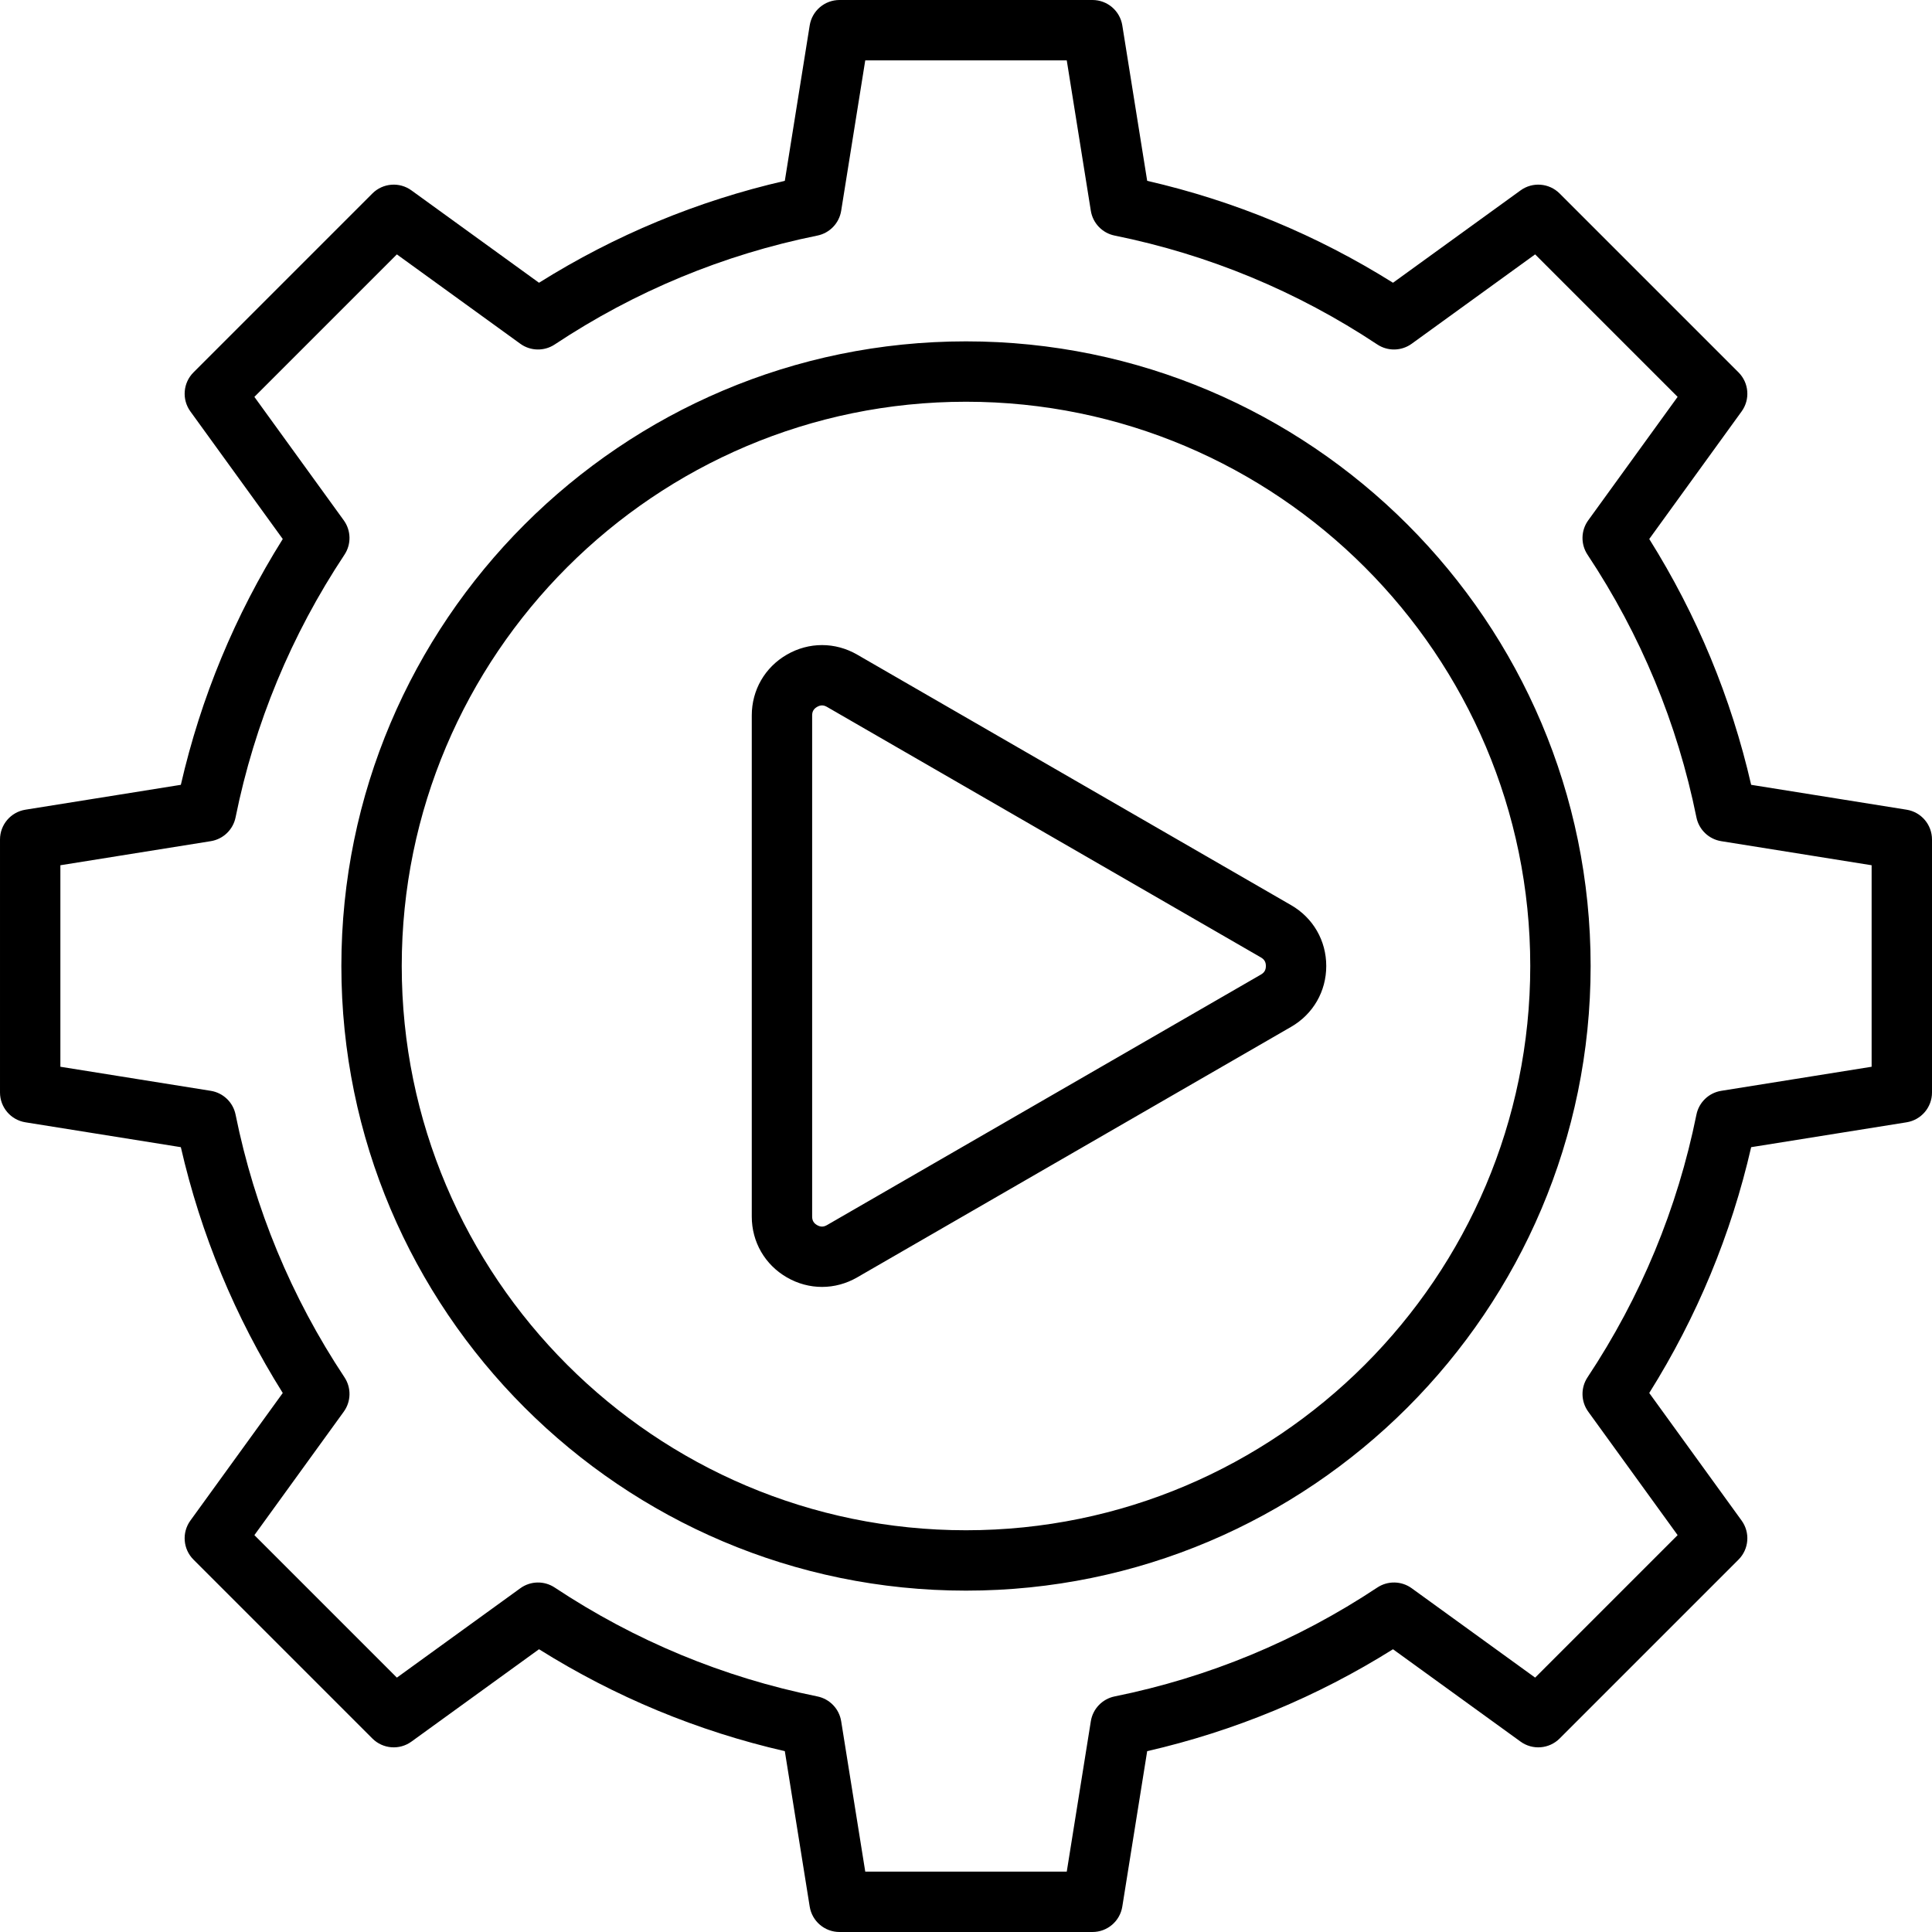
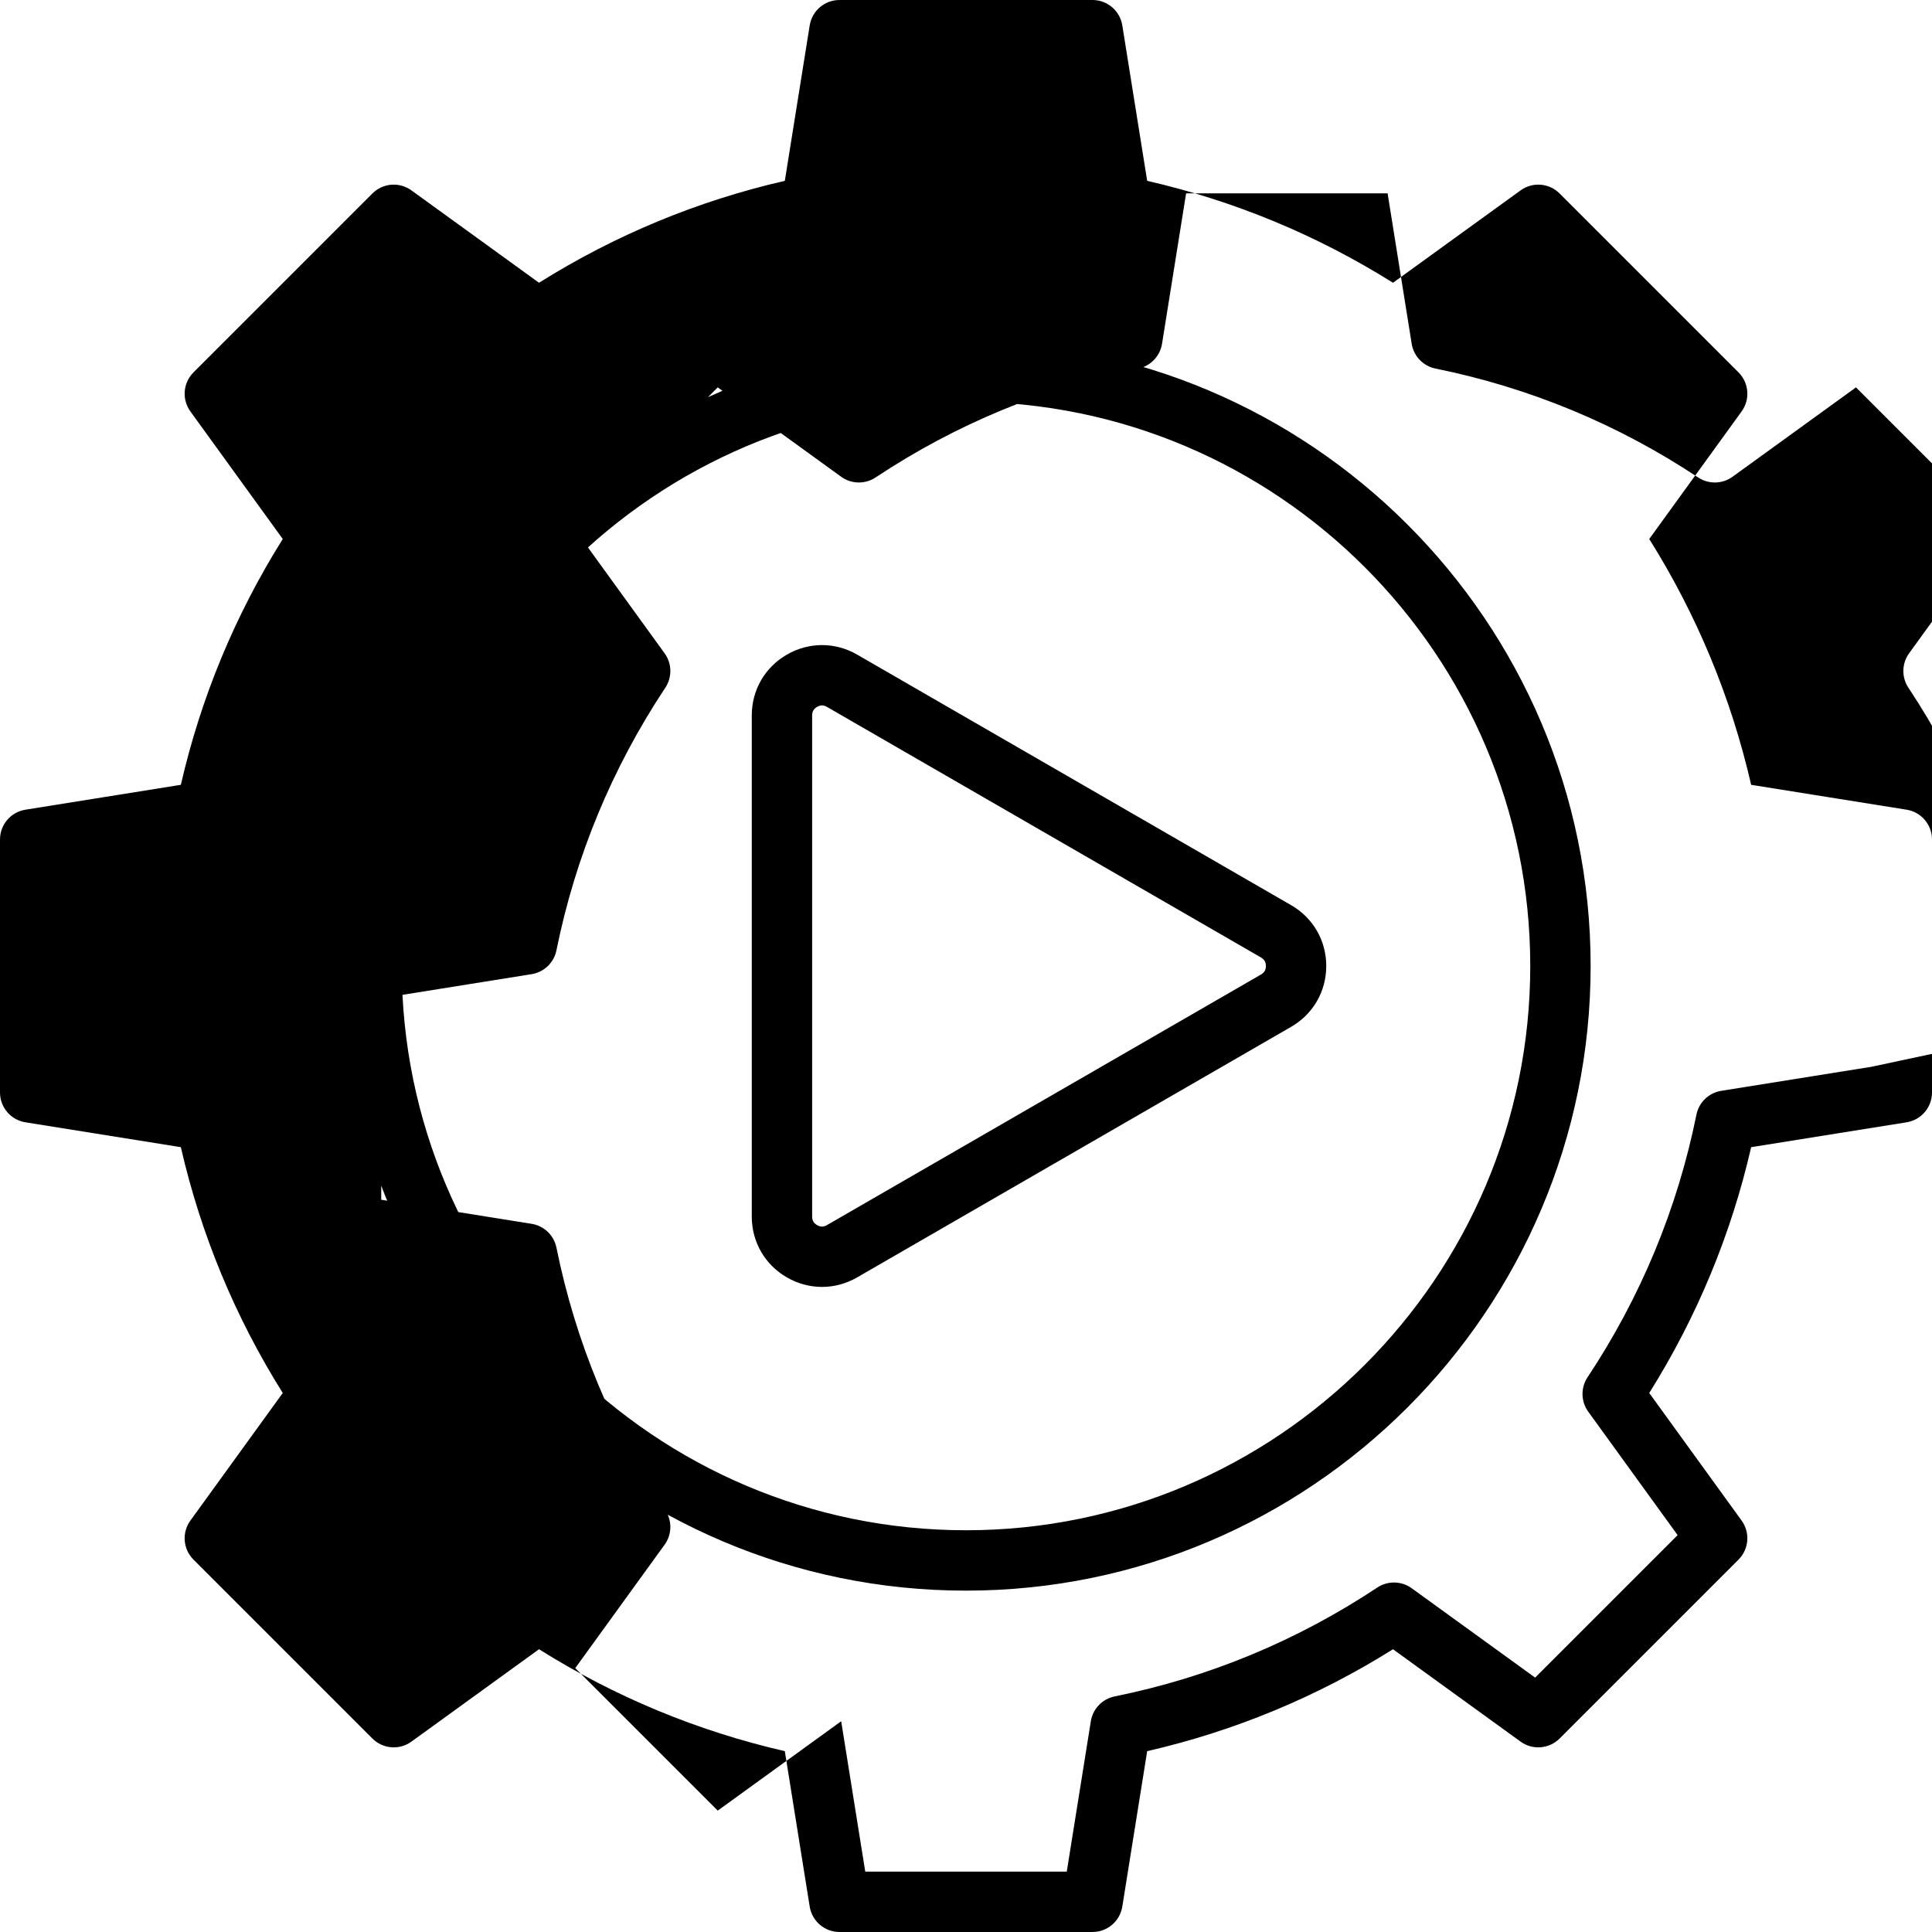
<svg xmlns="http://www.w3.org/2000/svg" id="Layer_1" enable-background="new 0 0 512 512" height="512" viewBox="0 0 512 512" width="512">
-   <path d="m505.264 214.578-41.188-6.593c-5.311-23.126-14.375-44.991-27.008-65.144l24.479-33.809c2.305-3.184 1.956-7.569-.823-10.349l-47.408-47.408c-2.779-2.778-7.165-3.129-10.348-.822l-33.81 24.479c-20.156-12.633-42.022-21.699-65.143-27.009l-6.593-41.188c-.621-3.881-3.969-6.735-7.9-6.735h-67.045c-3.93 0-7.278 2.854-7.899 6.735l-6.593 41.188c-23.125 5.311-44.99 14.376-65.143 27.009l-33.81-24.479c-3.184-2.307-7.57-1.957-10.348.822l-47.407 47.41c-2.779 2.779-3.128 7.165-.823 10.349l24.479 33.809c-12.638 20.165-21.703 42.03-27.009 65.143l-41.188 6.594c-3.882.619-6.736 3.968-6.736 7.898v67.045c0 3.93 2.855 7.278 6.736 7.899l41.188 6.593c5.31 23.124 14.375 44.99 27.008 65.144l-24.479 33.809c-2.305 3.184-1.956 7.569.823 10.349l47.408 47.408c2.779 2.778 7.165 3.128 10.348.822l33.81-24.479c20.164 12.638 42.03 21.703 65.143 27.01l6.593 41.188c.621 3.881 3.969 6.735 7.899 6.735h67.045c3.93 0 7.278-2.854 7.899-6.735l6.593-41.188c23.125-5.311 44.991-14.376 65.143-27.008l33.81 24.478c3.183 2.305 7.569 1.955 10.348-.822l47.408-47.408c2.779-2.779 3.128-7.165.823-10.349l-24.479-33.809c12.638-20.164 21.703-42.03 27.009-65.144l41.188-6.593c3.881-.621 6.736-3.97 6.736-7.899v-67.045c0-3.931-2.855-7.28-6.736-7.901zm-9.264 68.123-39.853 6.379c-3.294.527-5.915 3.043-6.576 6.312-5.042 24.913-14.751 48.332-28.858 69.606-1.843 2.779-1.768 6.411.188 9.112l23.686 32.714-37.761 37.761-32.714-23.685c-2.702-1.956-6.334-2.031-9.113-.188-21.259 14.101-44.678 23.81-69.606 28.857-3.269.662-5.784 3.283-6.312 6.576l-6.38 39.855h-53.402l-6.379-39.853c-.527-3.294-3.043-5.915-6.312-6.576-24.912-5.042-48.331-14.751-69.606-28.857-2.779-1.846-6.412-1.769-9.112.188l-32.714 23.685-37.761-37.761 23.685-32.715c1.956-2.701 2.031-6.333.187-9.113-14.101-21.26-23.81-44.679-28.857-69.606-.662-3.269-3.283-5.784-6.576-6.312l-39.854-6.379v-53.402l39.853-6.38c3.294-.527 5.915-3.043 6.576-6.312 5.041-24.911 14.75-48.329 28.858-69.605 1.843-2.779 1.768-6.411-.188-9.112l-23.686-32.714 37.761-37.761 32.715 23.685c2.7 1.956 6.333 2.029 9.113.188 21.26-14.102 44.679-23.811 69.606-28.858 3.269-.662 5.784-3.283 6.312-6.576l6.379-39.854h53.402l6.379 39.853c.527 3.293 3.042 5.914 6.312 6.576 24.923 5.047 48.342 14.757 69.606 28.858 2.779 1.843 6.412 1.769 9.113-.188l32.714-23.686 37.761 37.761-23.686 32.715c-1.956 2.701-2.031 6.334-.187 9.113 14.101 21.259 23.81 44.678 28.857 69.606.662 3.269 3.283 5.784 6.576 6.312l39.854 6.379zm-240-192.235c-91.276 0-165.534 74.259-165.534 165.534s74.258 165.534 165.534 165.534 165.534-74.259 165.534-165.534-74.258-165.534-165.534-165.534zm0 315.068c-82.454 0-149.534-67.081-149.534-149.534s67.08-149.534 149.534-149.534 149.534 67.081 149.534 149.534-67.08 149.534-149.534 149.534zm86.162-165.655-115.011-66.401c-5.828-3.365-12.787-3.365-18.617 0-5.828 3.365-9.307 9.392-9.307 16.121v132.803c0 6.729 3.479 12.757 9.309 16.123 2.915 1.683 6.111 2.522 9.307 2.522 3.197 0 6.394-.841 9.308-2.523l115.011-66.401c5.829-3.365 9.308-9.392 9.308-16.122s-3.479-12.757-9.308-16.122zm-8 18.388-115.011 66.401c-.904.521-1.711.521-2.616 0-.905-.522-1.308-1.222-1.308-2.267v-132.802c0-1.044.403-1.743 1.308-2.266.453-.261.88-.392 1.308-.392s.856.131 1.308.392l115.011 66.401c.905.522 1.308 1.222 1.308 2.266 0 1.045-.403 1.744-1.308 2.267z" />
+   <path d="m505.264 214.578-41.188-6.593c-5.311-23.126-14.375-44.991-27.008-65.144l24.479-33.809c2.305-3.184 1.956-7.569-.823-10.349l-47.408-47.408c-2.779-2.778-7.165-3.129-10.348-.822l-33.81 24.479c-20.156-12.633-42.022-21.699-65.143-27.009l-6.593-41.188c-.621-3.881-3.969-6.735-7.9-6.735h-67.045c-3.93 0-7.278 2.854-7.899 6.735l-6.593 41.188c-23.125 5.311-44.99 14.376-65.143 27.009l-33.81-24.479c-3.184-2.307-7.57-1.957-10.348.822l-47.407 47.41c-2.779 2.779-3.128 7.165-.823 10.349l24.479 33.809c-12.638 20.165-21.703 42.03-27.009 65.143l-41.188 6.594c-3.882.619-6.736 3.968-6.736 7.898v67.045c0 3.93 2.855 7.278 6.736 7.899l41.188 6.593c5.31 23.124 14.375 44.99 27.008 65.144l-24.479 33.809c-2.305 3.184-1.956 7.569.823 10.349l47.408 47.408c2.779 2.778 7.165 3.128 10.348.822l33.81-24.479c20.164 12.638 42.03 21.703 65.143 27.01l6.593 41.188c.621 3.881 3.969 6.735 7.899 6.735h67.045c3.93 0 7.278-2.854 7.899-6.735l6.593-41.188c23.125-5.311 44.991-14.376 65.143-27.008l33.81 24.478c3.183 2.305 7.569 1.955 10.348-.822l47.408-47.408c2.779-2.779 3.128-7.165.823-10.349l-24.479-33.809c12.638-20.164 21.703-42.03 27.009-65.144l41.188-6.593c3.881-.621 6.736-3.97 6.736-7.899v-67.045c0-3.931-2.855-7.28-6.736-7.901zm-9.264 68.123-39.853 6.379c-3.294.527-5.915 3.043-6.576 6.312-5.042 24.913-14.751 48.332-28.858 69.606-1.843 2.779-1.768 6.411.188 9.112l23.686 32.714-37.761 37.761-32.714-23.685c-2.702-1.956-6.334-2.031-9.113-.188-21.259 14.101-44.678 23.81-69.606 28.857-3.269.662-5.784 3.283-6.312 6.576l-6.38 39.855h-53.402l-6.379-39.853l-32.714 23.685-37.761-37.761 23.685-32.715c1.956-2.701 2.031-6.333.187-9.113-14.101-21.26-23.81-44.679-28.857-69.606-.662-3.269-3.283-5.784-6.576-6.312l-39.854-6.379v-53.402l39.853-6.38c3.294-.527 5.915-3.043 6.576-6.312 5.041-24.911 14.75-48.329 28.858-69.605 1.843-2.779 1.768-6.411-.188-9.112l-23.686-32.714 37.761-37.761 32.715 23.685c2.7 1.956 6.333 2.029 9.113.188 21.26-14.102 44.679-23.811 69.606-28.858 3.269-.662 5.784-3.283 6.312-6.576l6.379-39.854h53.402l6.379 39.853c.527 3.293 3.042 5.914 6.312 6.576 24.923 5.047 48.342 14.757 69.606 28.858 2.779 1.843 6.412 1.769 9.113-.188l32.714-23.686 37.761 37.761-23.686 32.715c-1.956 2.701-2.031 6.334-.187 9.113 14.101 21.259 23.81 44.678 28.857 69.606.662 3.269 3.283 5.784 6.576 6.312l39.854 6.379zm-240-192.235c-91.276 0-165.534 74.259-165.534 165.534s74.258 165.534 165.534 165.534 165.534-74.259 165.534-165.534-74.258-165.534-165.534-165.534zm0 315.068c-82.454 0-149.534-67.081-149.534-149.534s67.08-149.534 149.534-149.534 149.534 67.081 149.534 149.534-67.08 149.534-149.534 149.534zm86.162-165.655-115.011-66.401c-5.828-3.365-12.787-3.365-18.617 0-5.828 3.365-9.307 9.392-9.307 16.121v132.803c0 6.729 3.479 12.757 9.309 16.123 2.915 1.683 6.111 2.522 9.307 2.522 3.197 0 6.394-.841 9.308-2.523l115.011-66.401c5.829-3.365 9.308-9.392 9.308-16.122s-3.479-12.757-9.308-16.122zm-8 18.388-115.011 66.401c-.904.521-1.711.521-2.616 0-.905-.522-1.308-1.222-1.308-2.267v-132.802c0-1.044.403-1.743 1.308-2.266.453-.261.88-.392 1.308-.392s.856.131 1.308.392l115.011 66.401c.905.522 1.308 1.222 1.308 2.266 0 1.045-.403 1.744-1.308 2.267z" />
</svg>